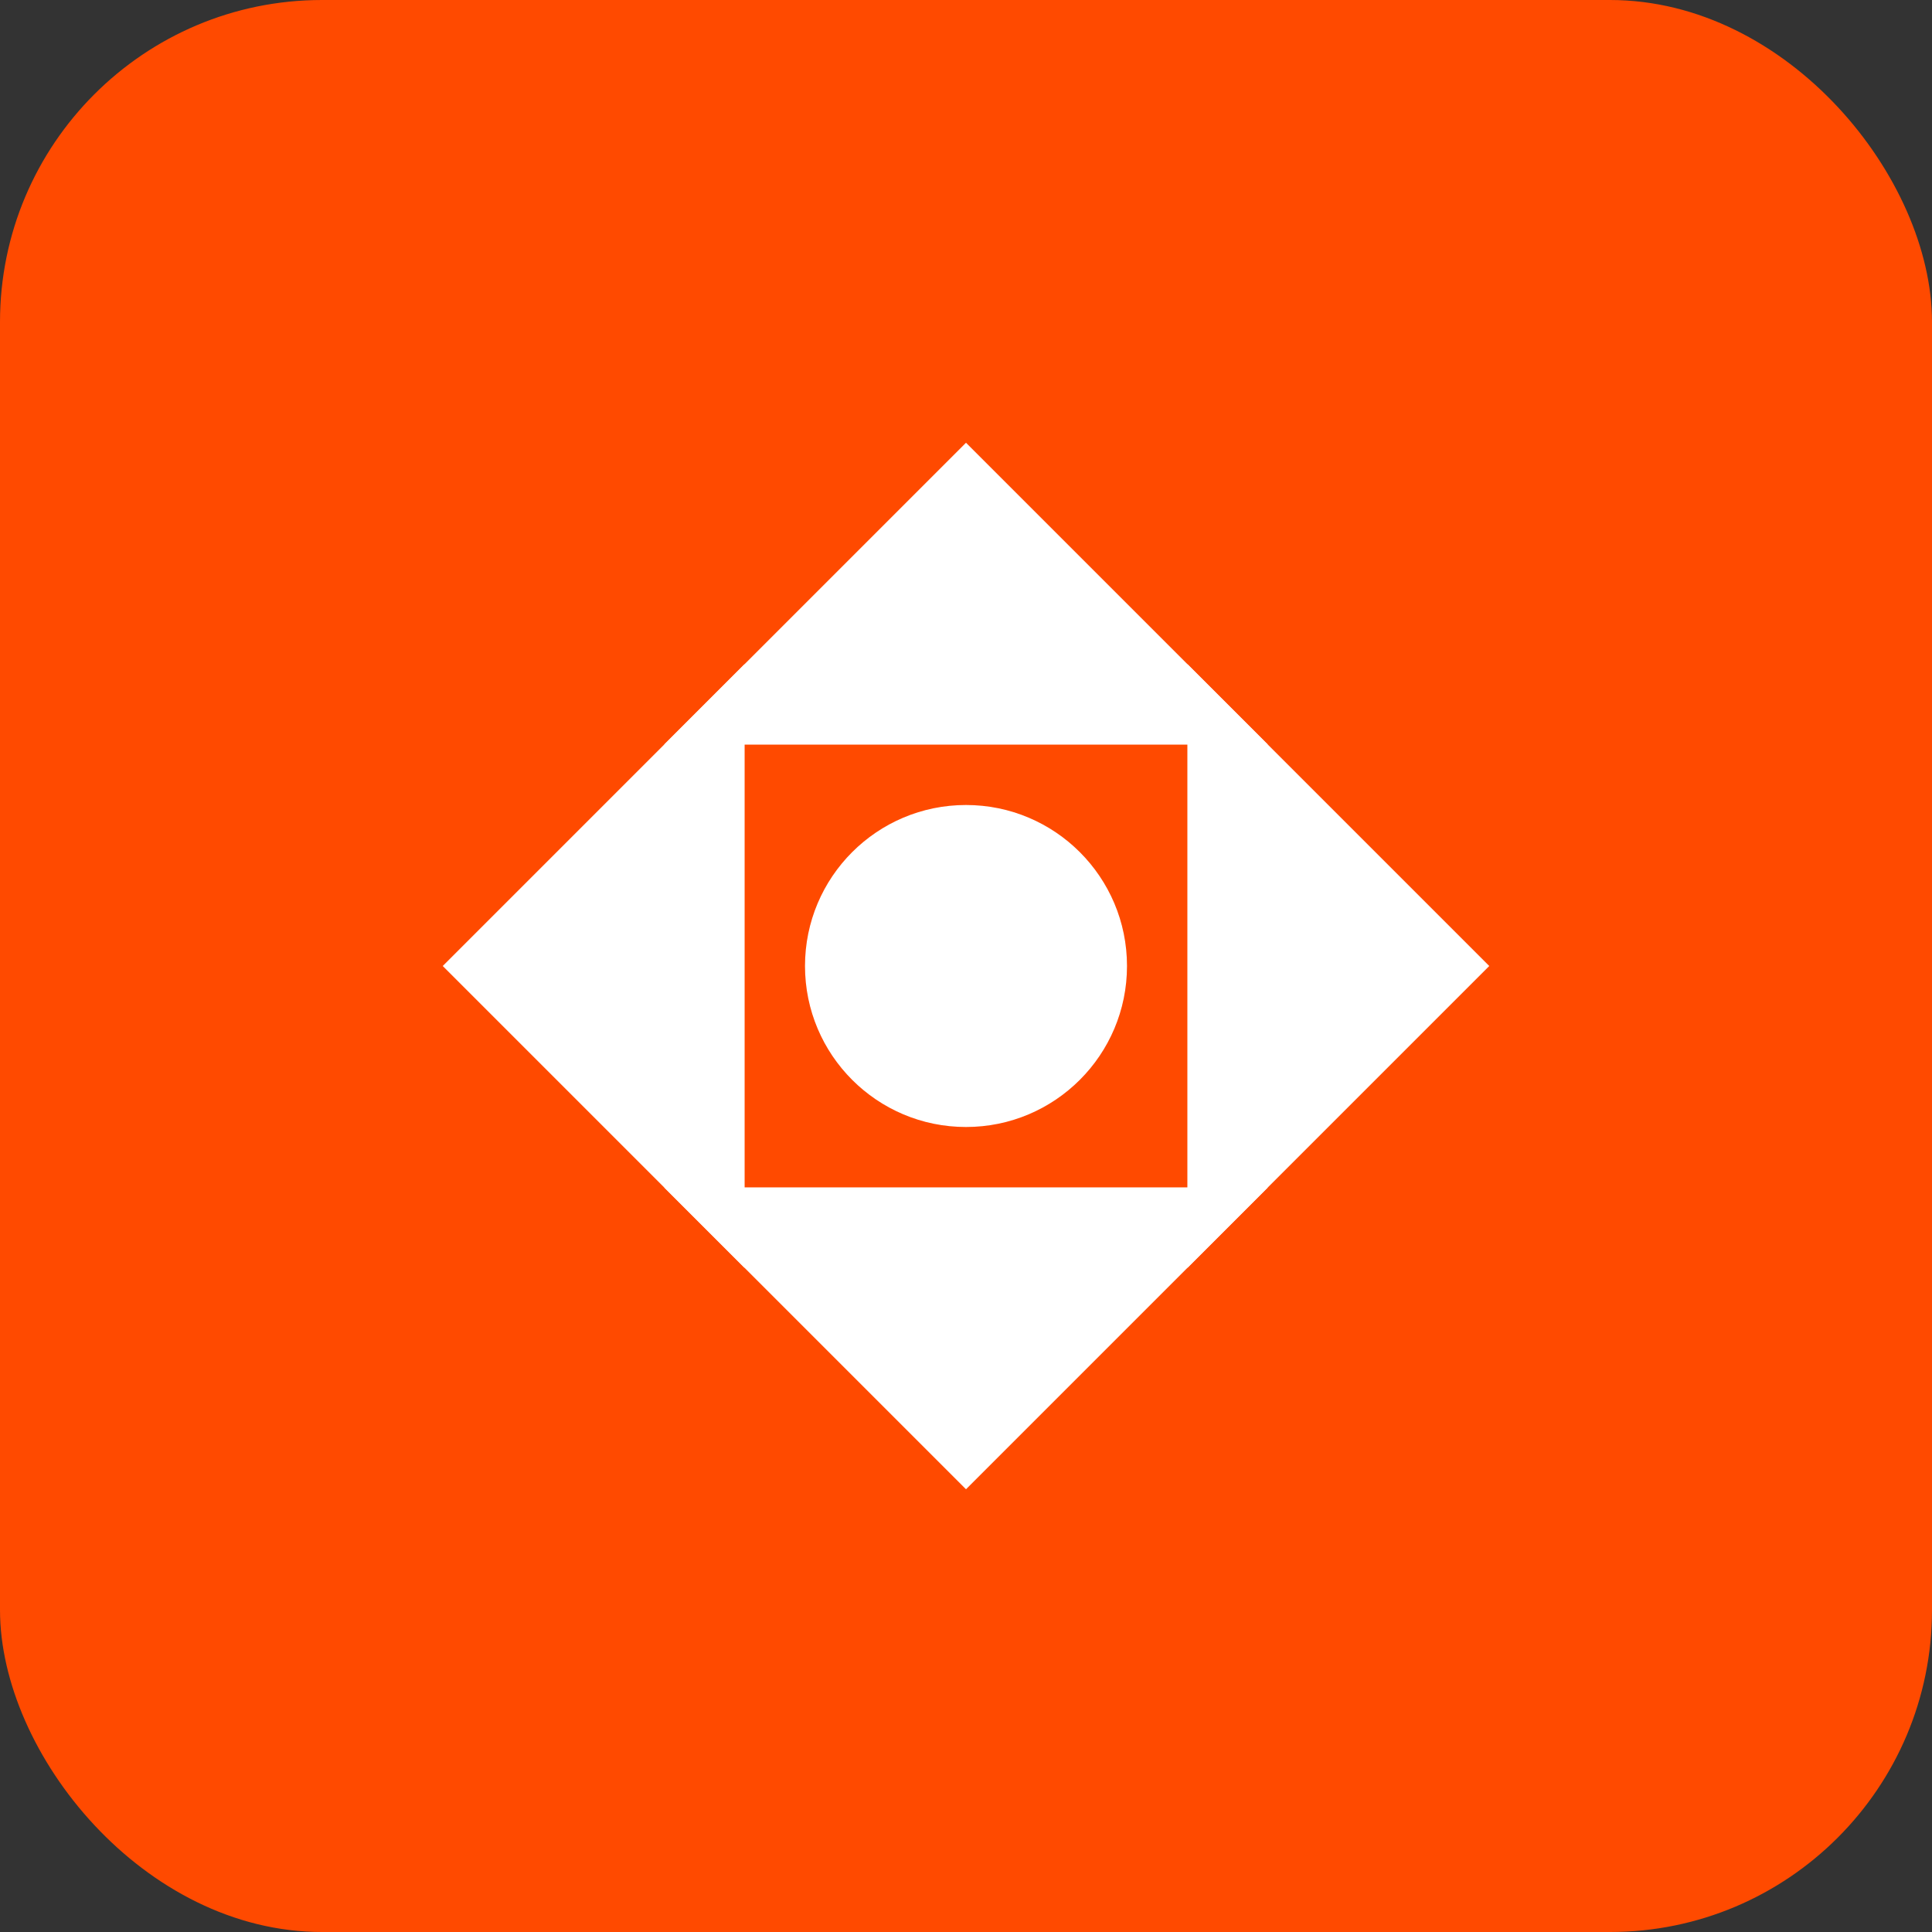
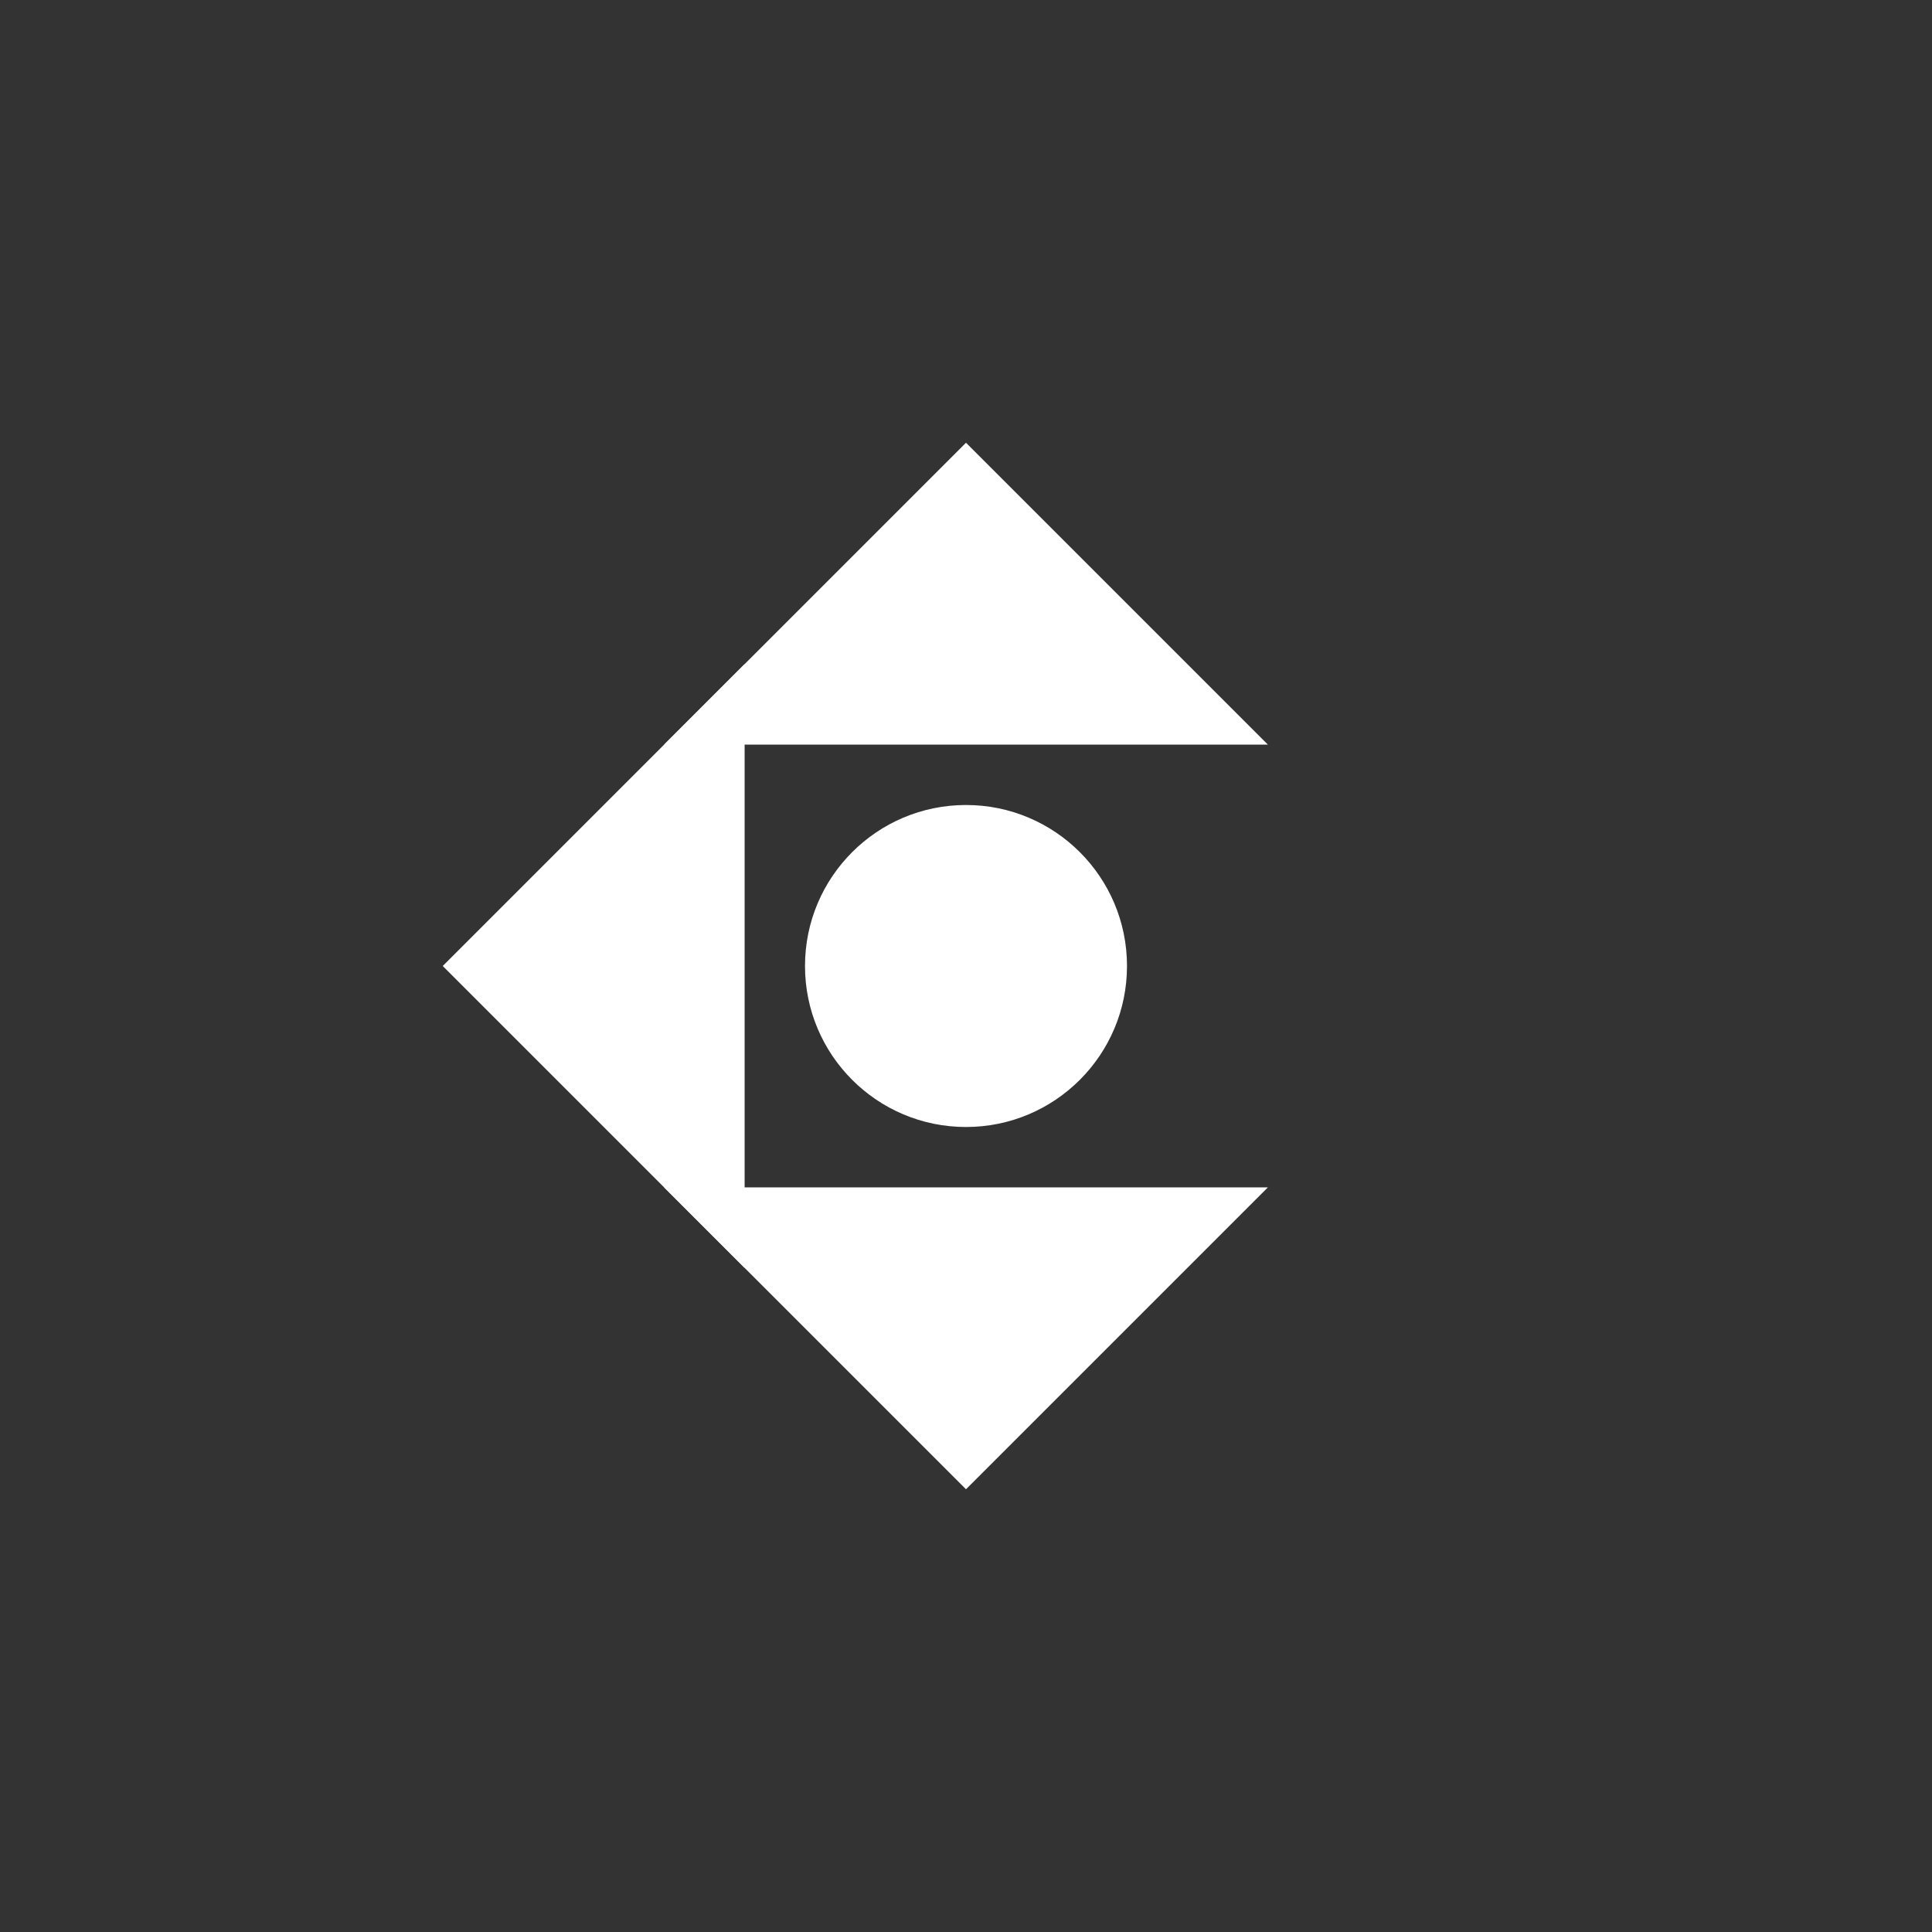
<svg xmlns="http://www.w3.org/2000/svg" width="48" height="48" viewBox="0 0 48 48" fill="none">
  <rect x="0" y="0" width="48" height="48" fill="#333333" stroke="none" />
-   <rect width="48" height="48" rx="8" fill="#FF4A00" />
  <path d="M24 11L31.5 18.5H16.5L24 11Z" fill="white" />
-   <path d="M24 37L16.5 29.5H31.5L24 37Z" fill="white" />
+   <path d="M24 37L16.5 29.5H31.5Z" fill="white" />
  <path d="M11 24L18.5 16.5V31.5L11 24Z" fill="white" />
-   <path d="M37 24L29.5 31.5V16.5L37 24Z" fill="white" />
  <circle cx="24" cy="24" r="4" fill="white" />
</svg>